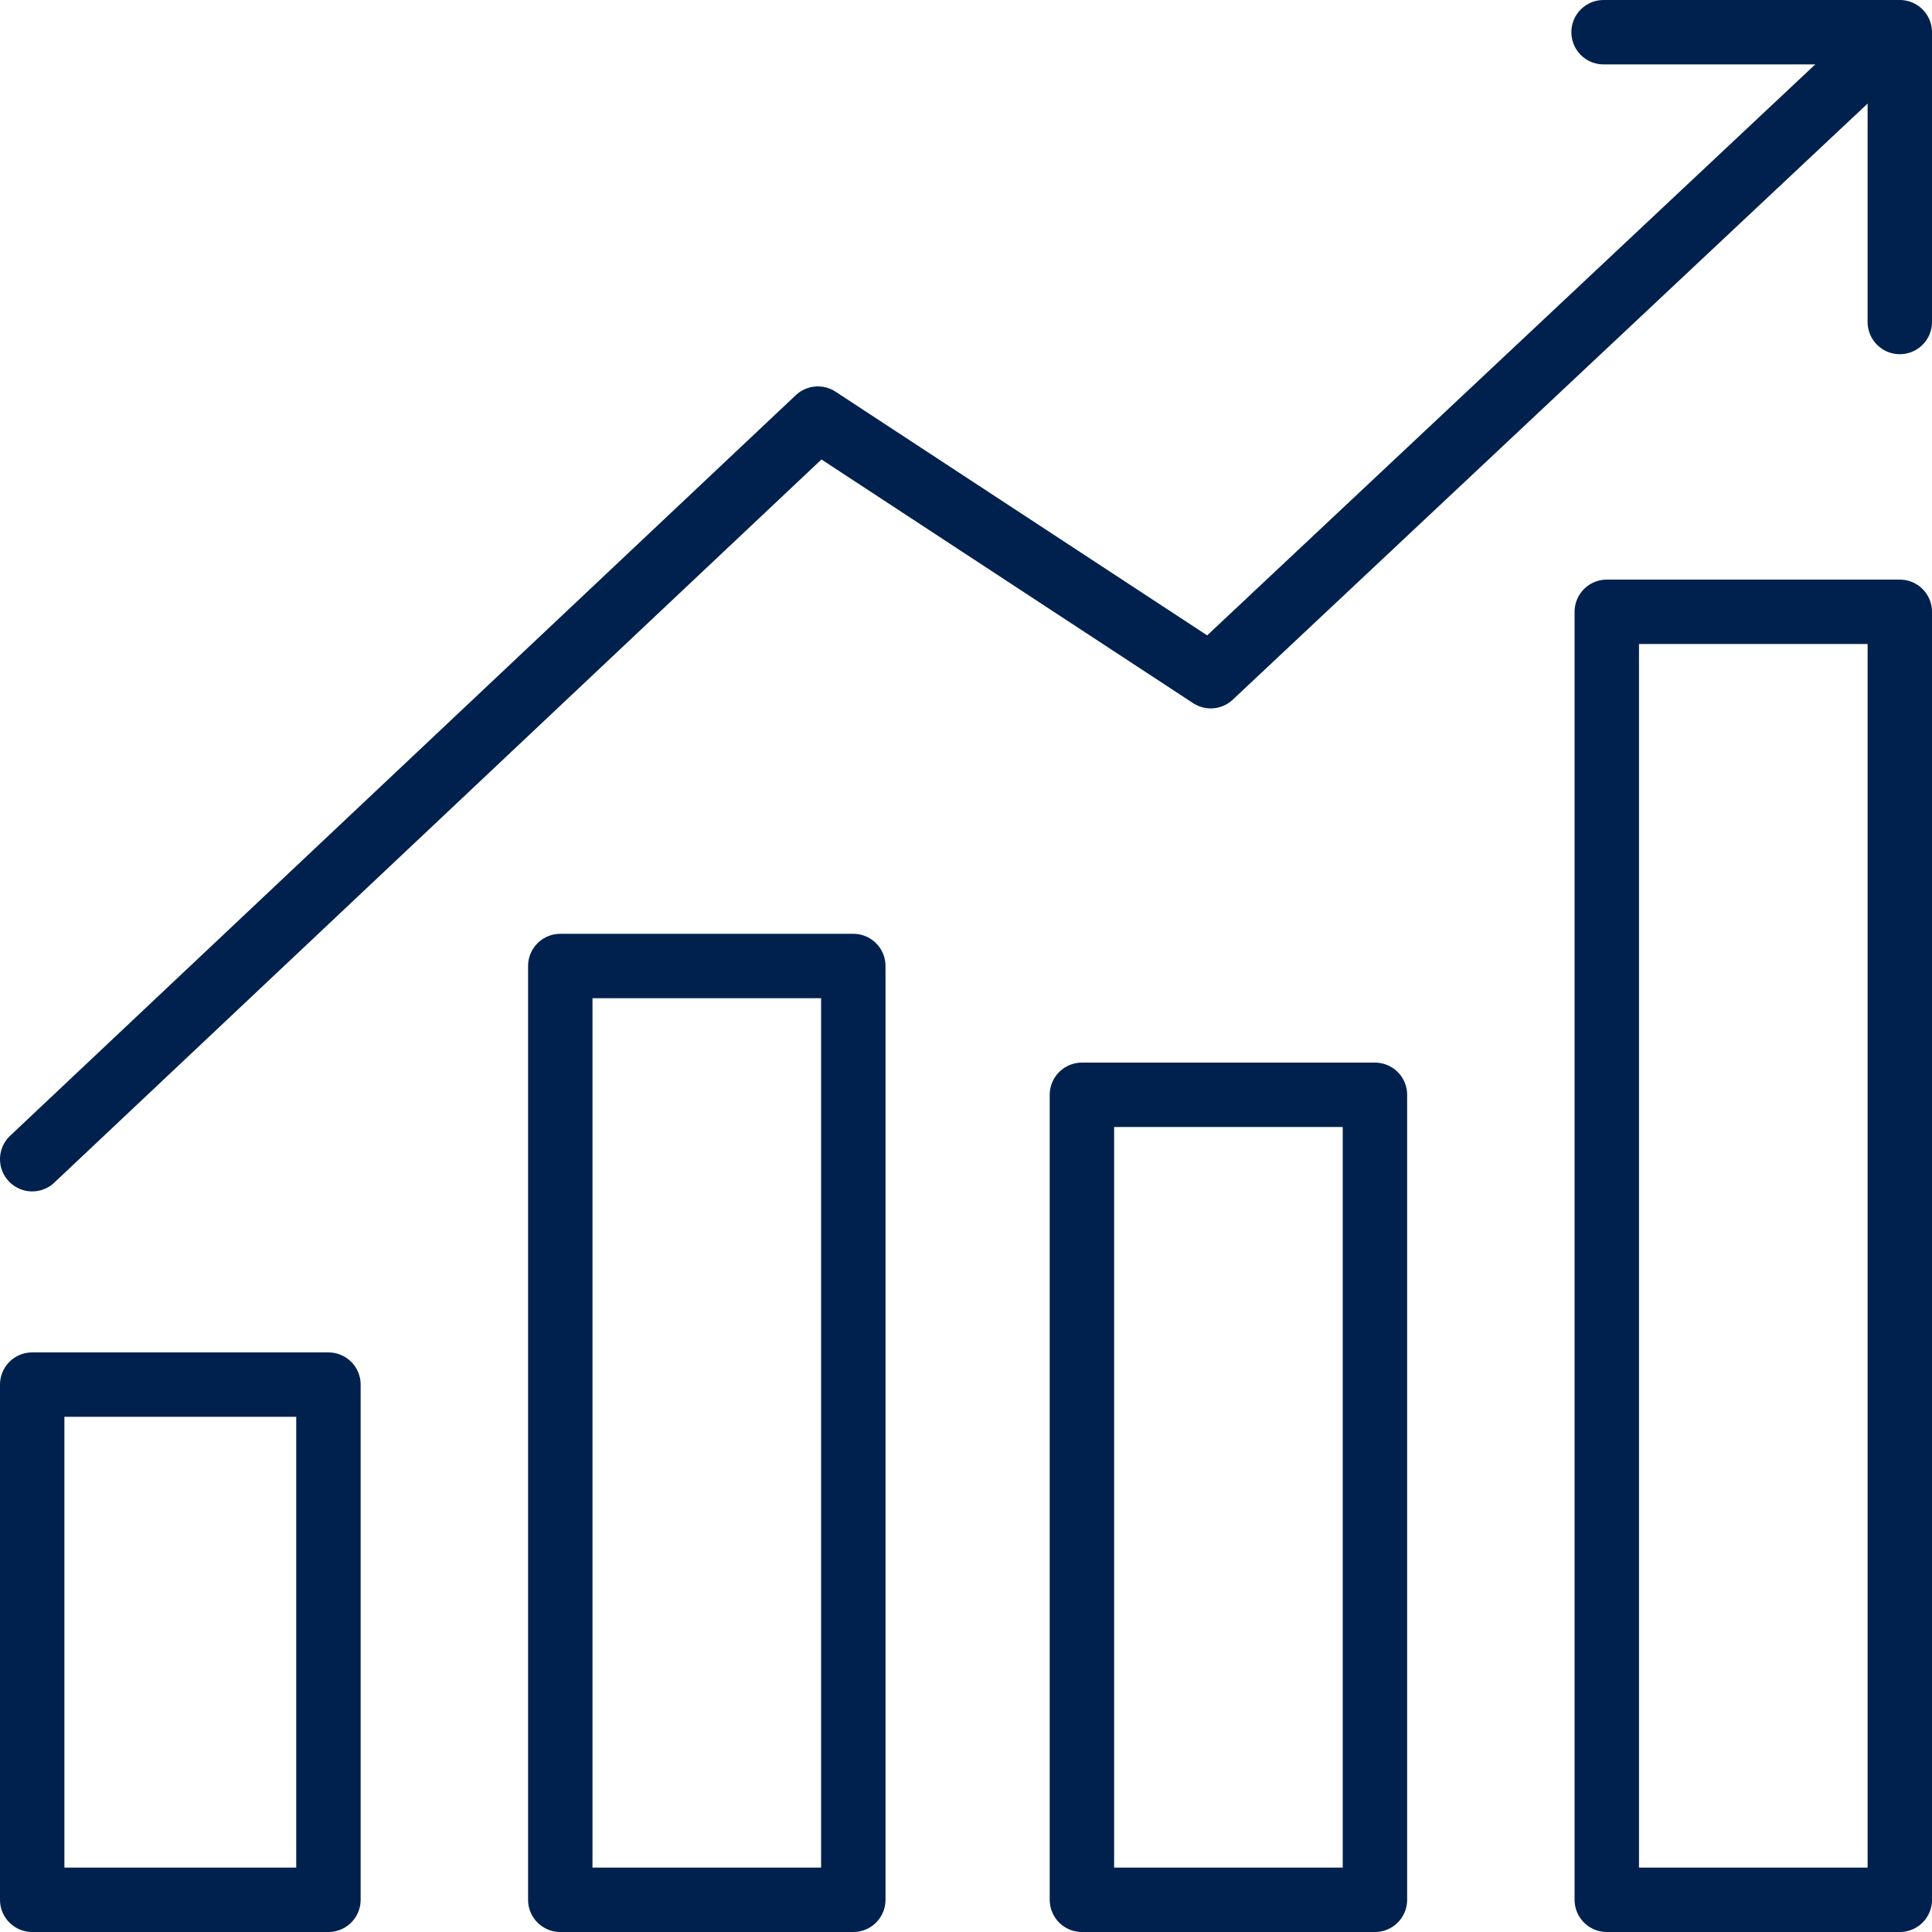
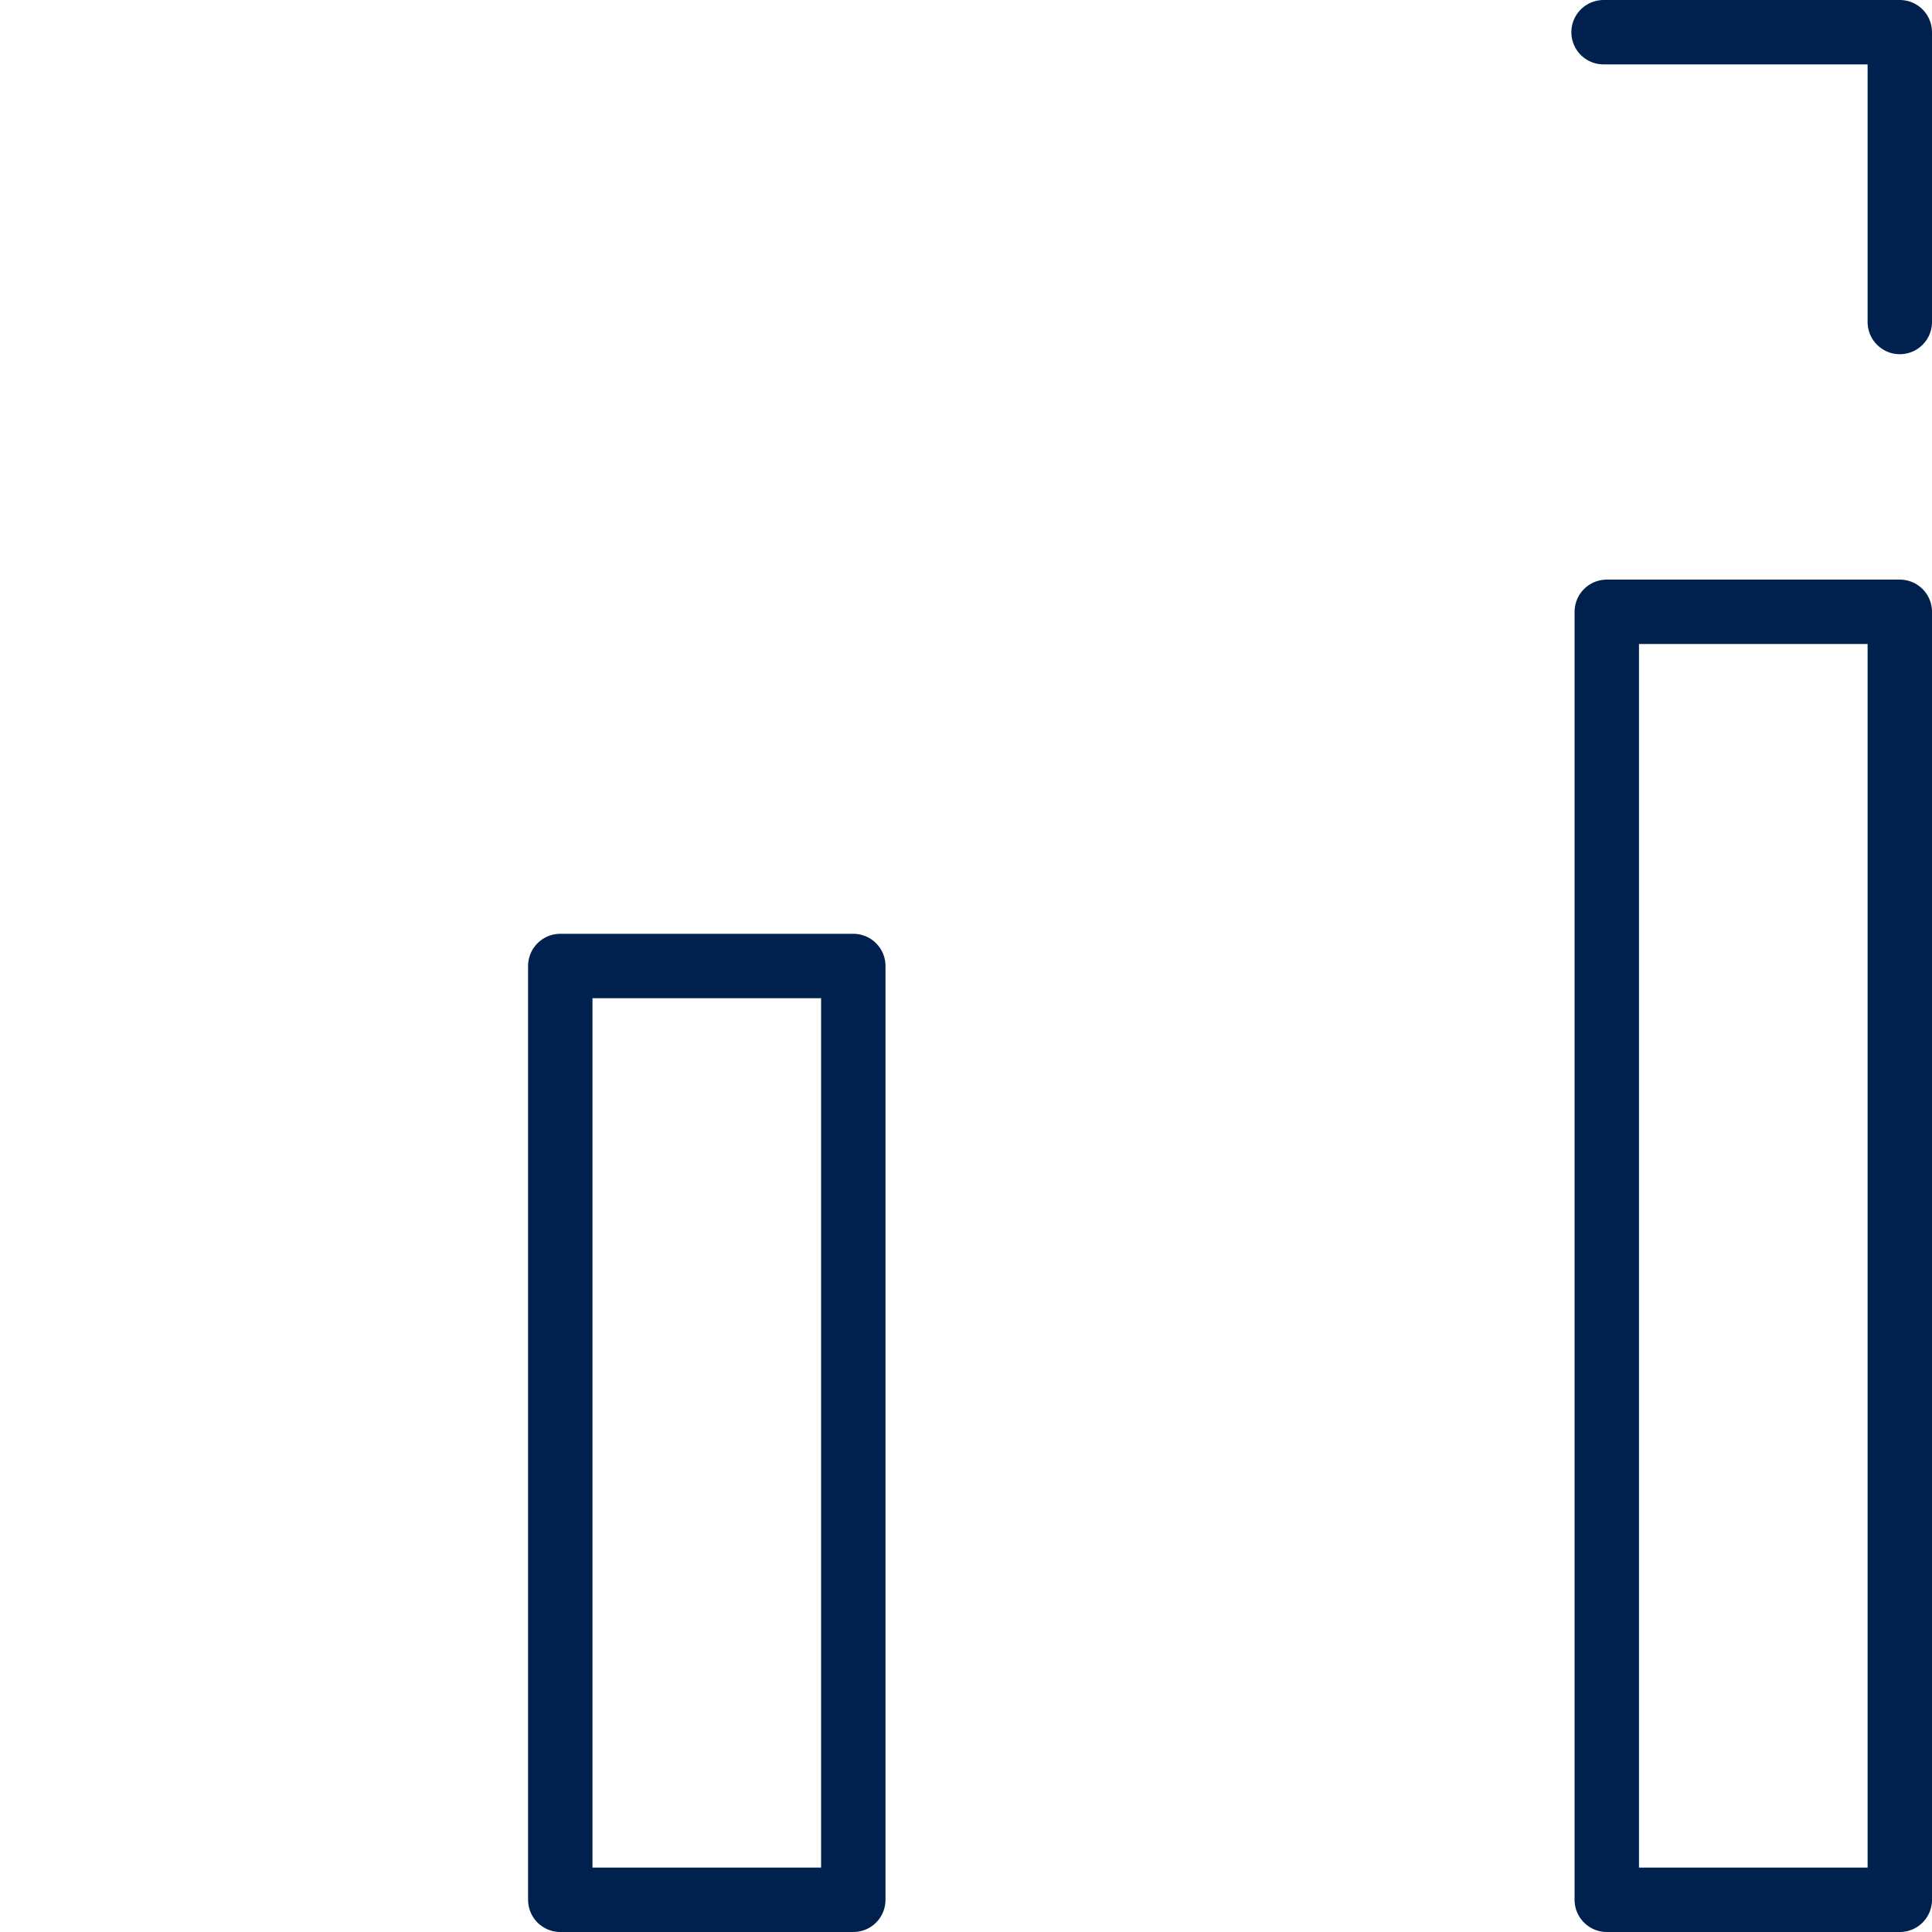
<svg xmlns="http://www.w3.org/2000/svg" version="1.1" id="Layer_1" x="0px" y="0px" viewBox="0 0 60 60" style="enable-background:new 0 0 60 60;" xml:space="preserve">
  <style type="text/css">
	.st0{fill:none;stroke:#00214D;stroke-width:2;stroke-linecap:round;stroke-linejoin:round;}
</style>
  <g>
-     <rect id="Rectangle_4671" x="1" y="43" class="st0" width="9.2" height="16" />
    <rect id="Rectangle_4672" x="17.4" y="30" class="st0" width="9.1" height="29" />
-     <rect id="Rectangle_4673" x="33.6" y="34" class="st0" width="9.1" height="25" />
    <rect id="Rectangle_4674" x="49.9" y="19" class="st0" width="9.1" height="40" />
    <path id="Path_27701" class="st0" d="M49.8,1H59v9" />
-     <path id="Path_27702" class="st0" d="M1,36l24.4-23l12.2,8L58.9,1" />
  </g>
</svg>